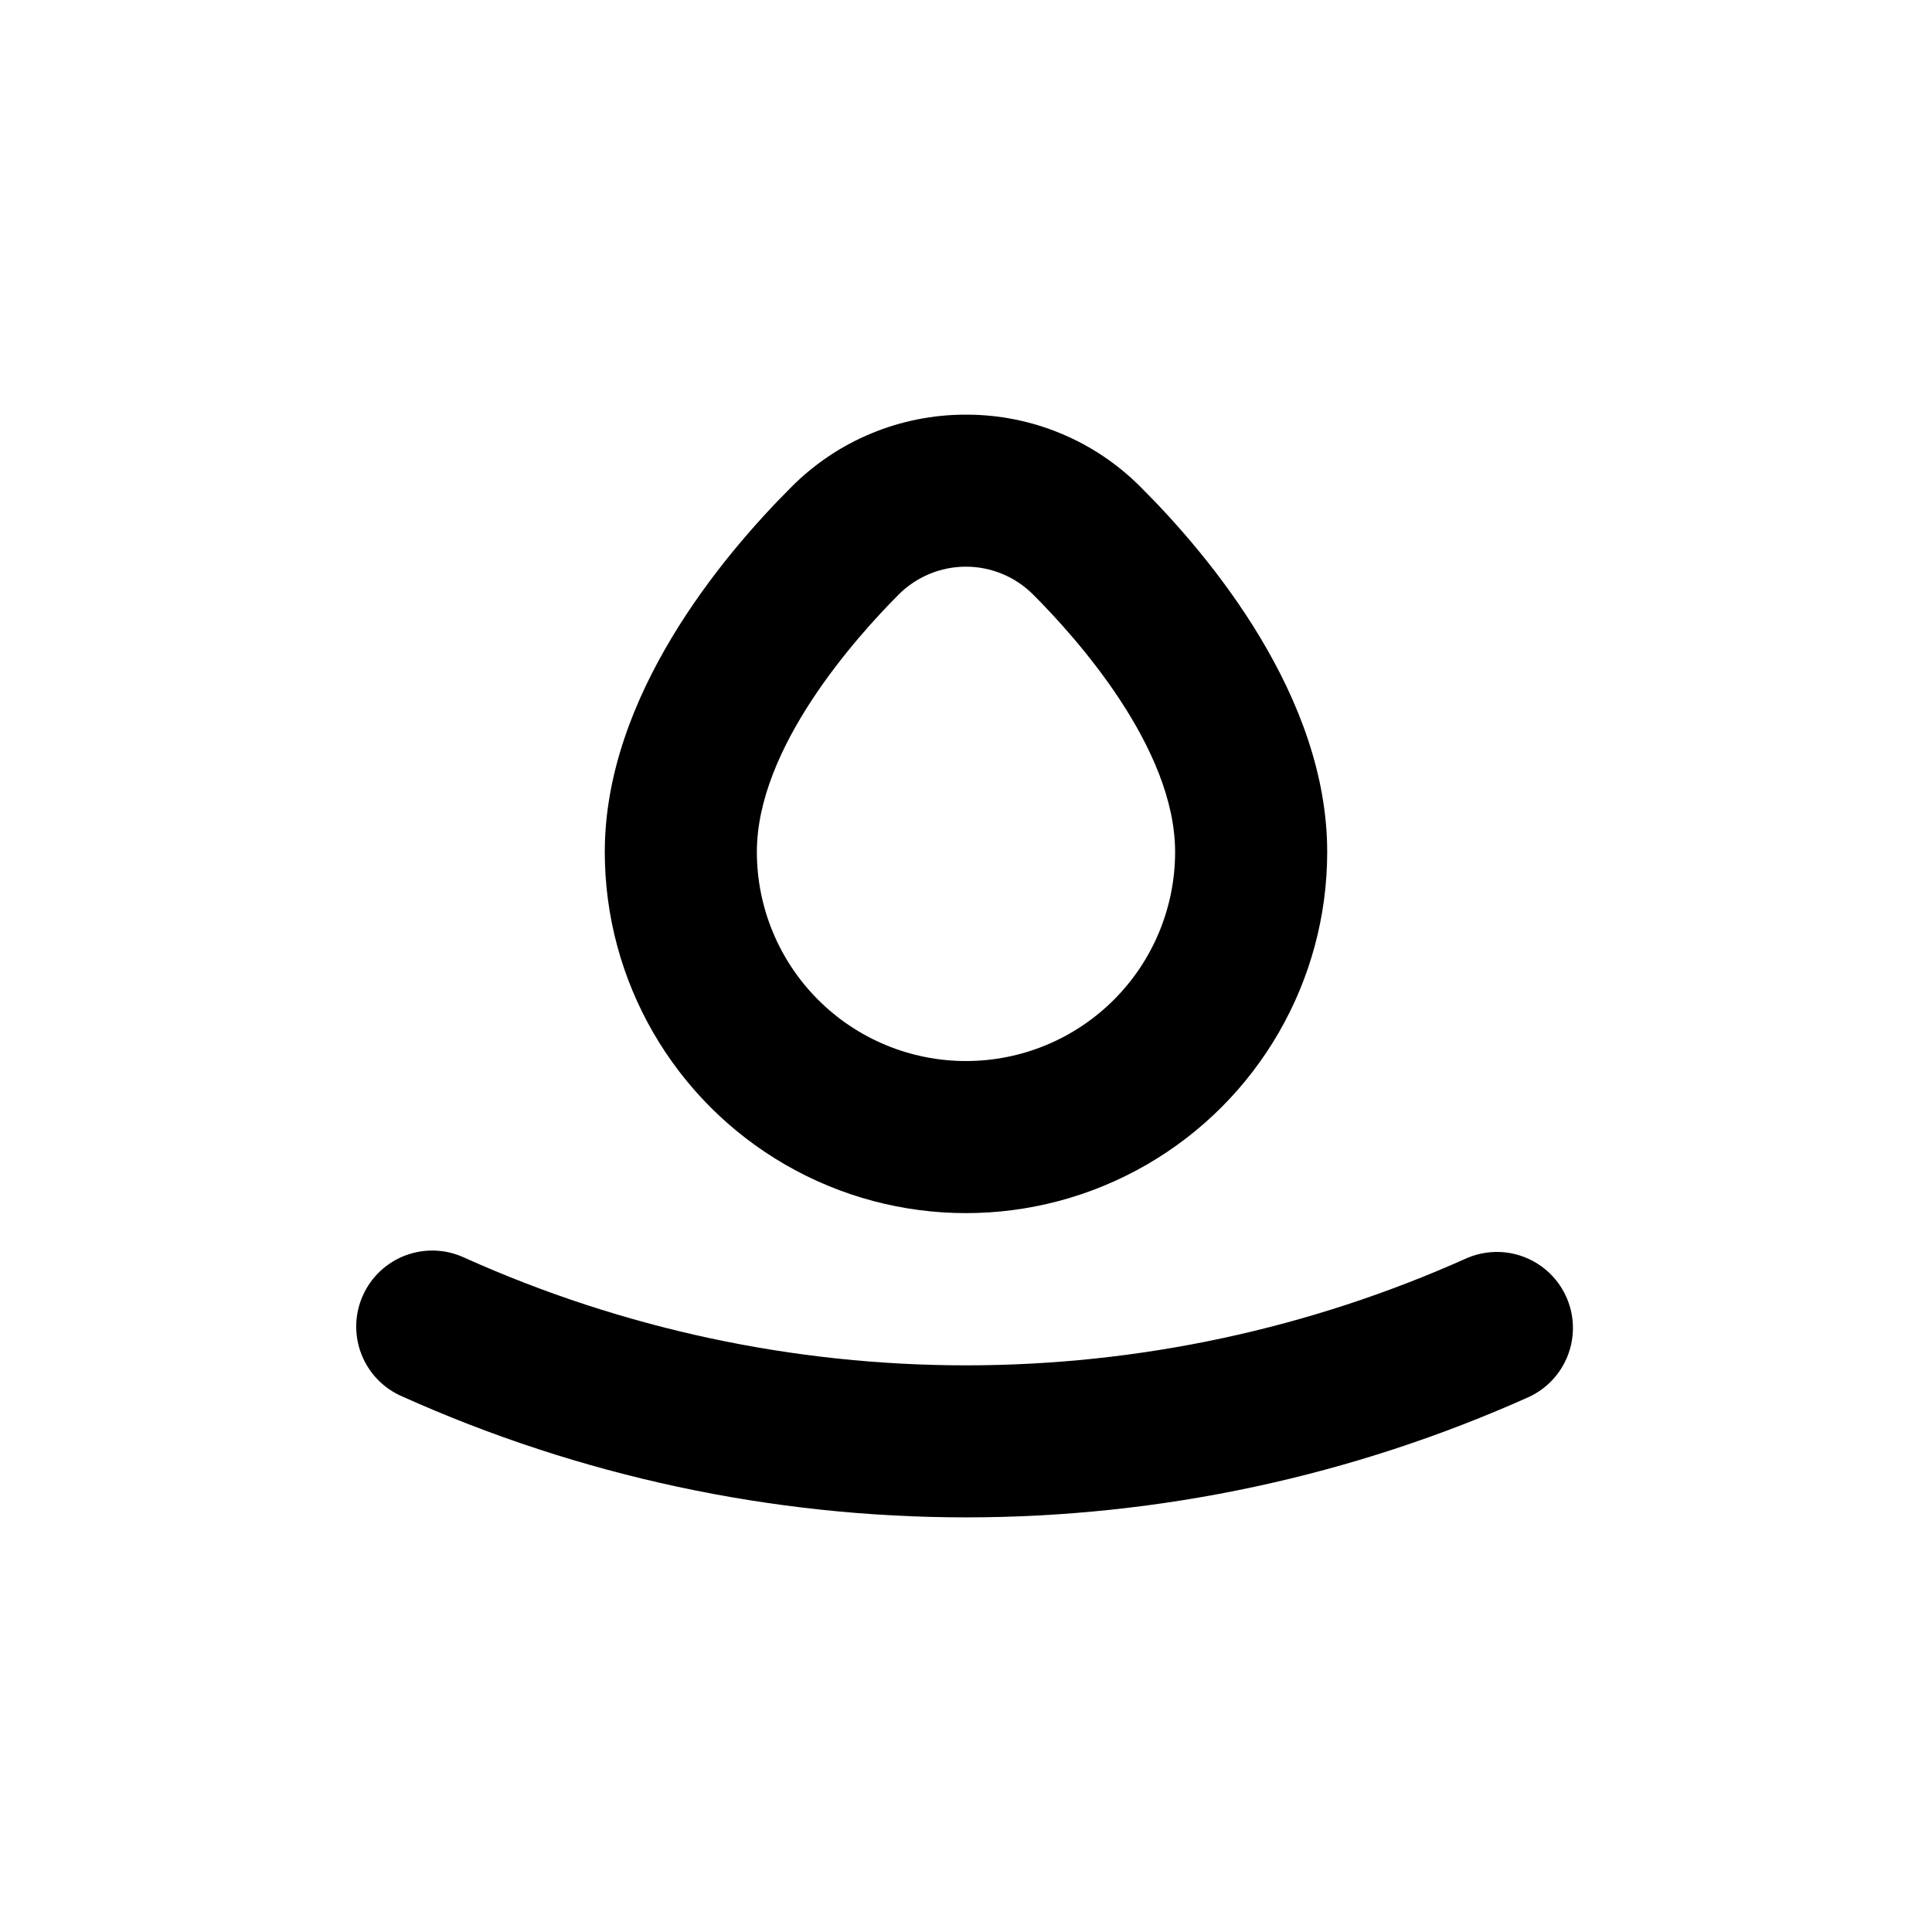
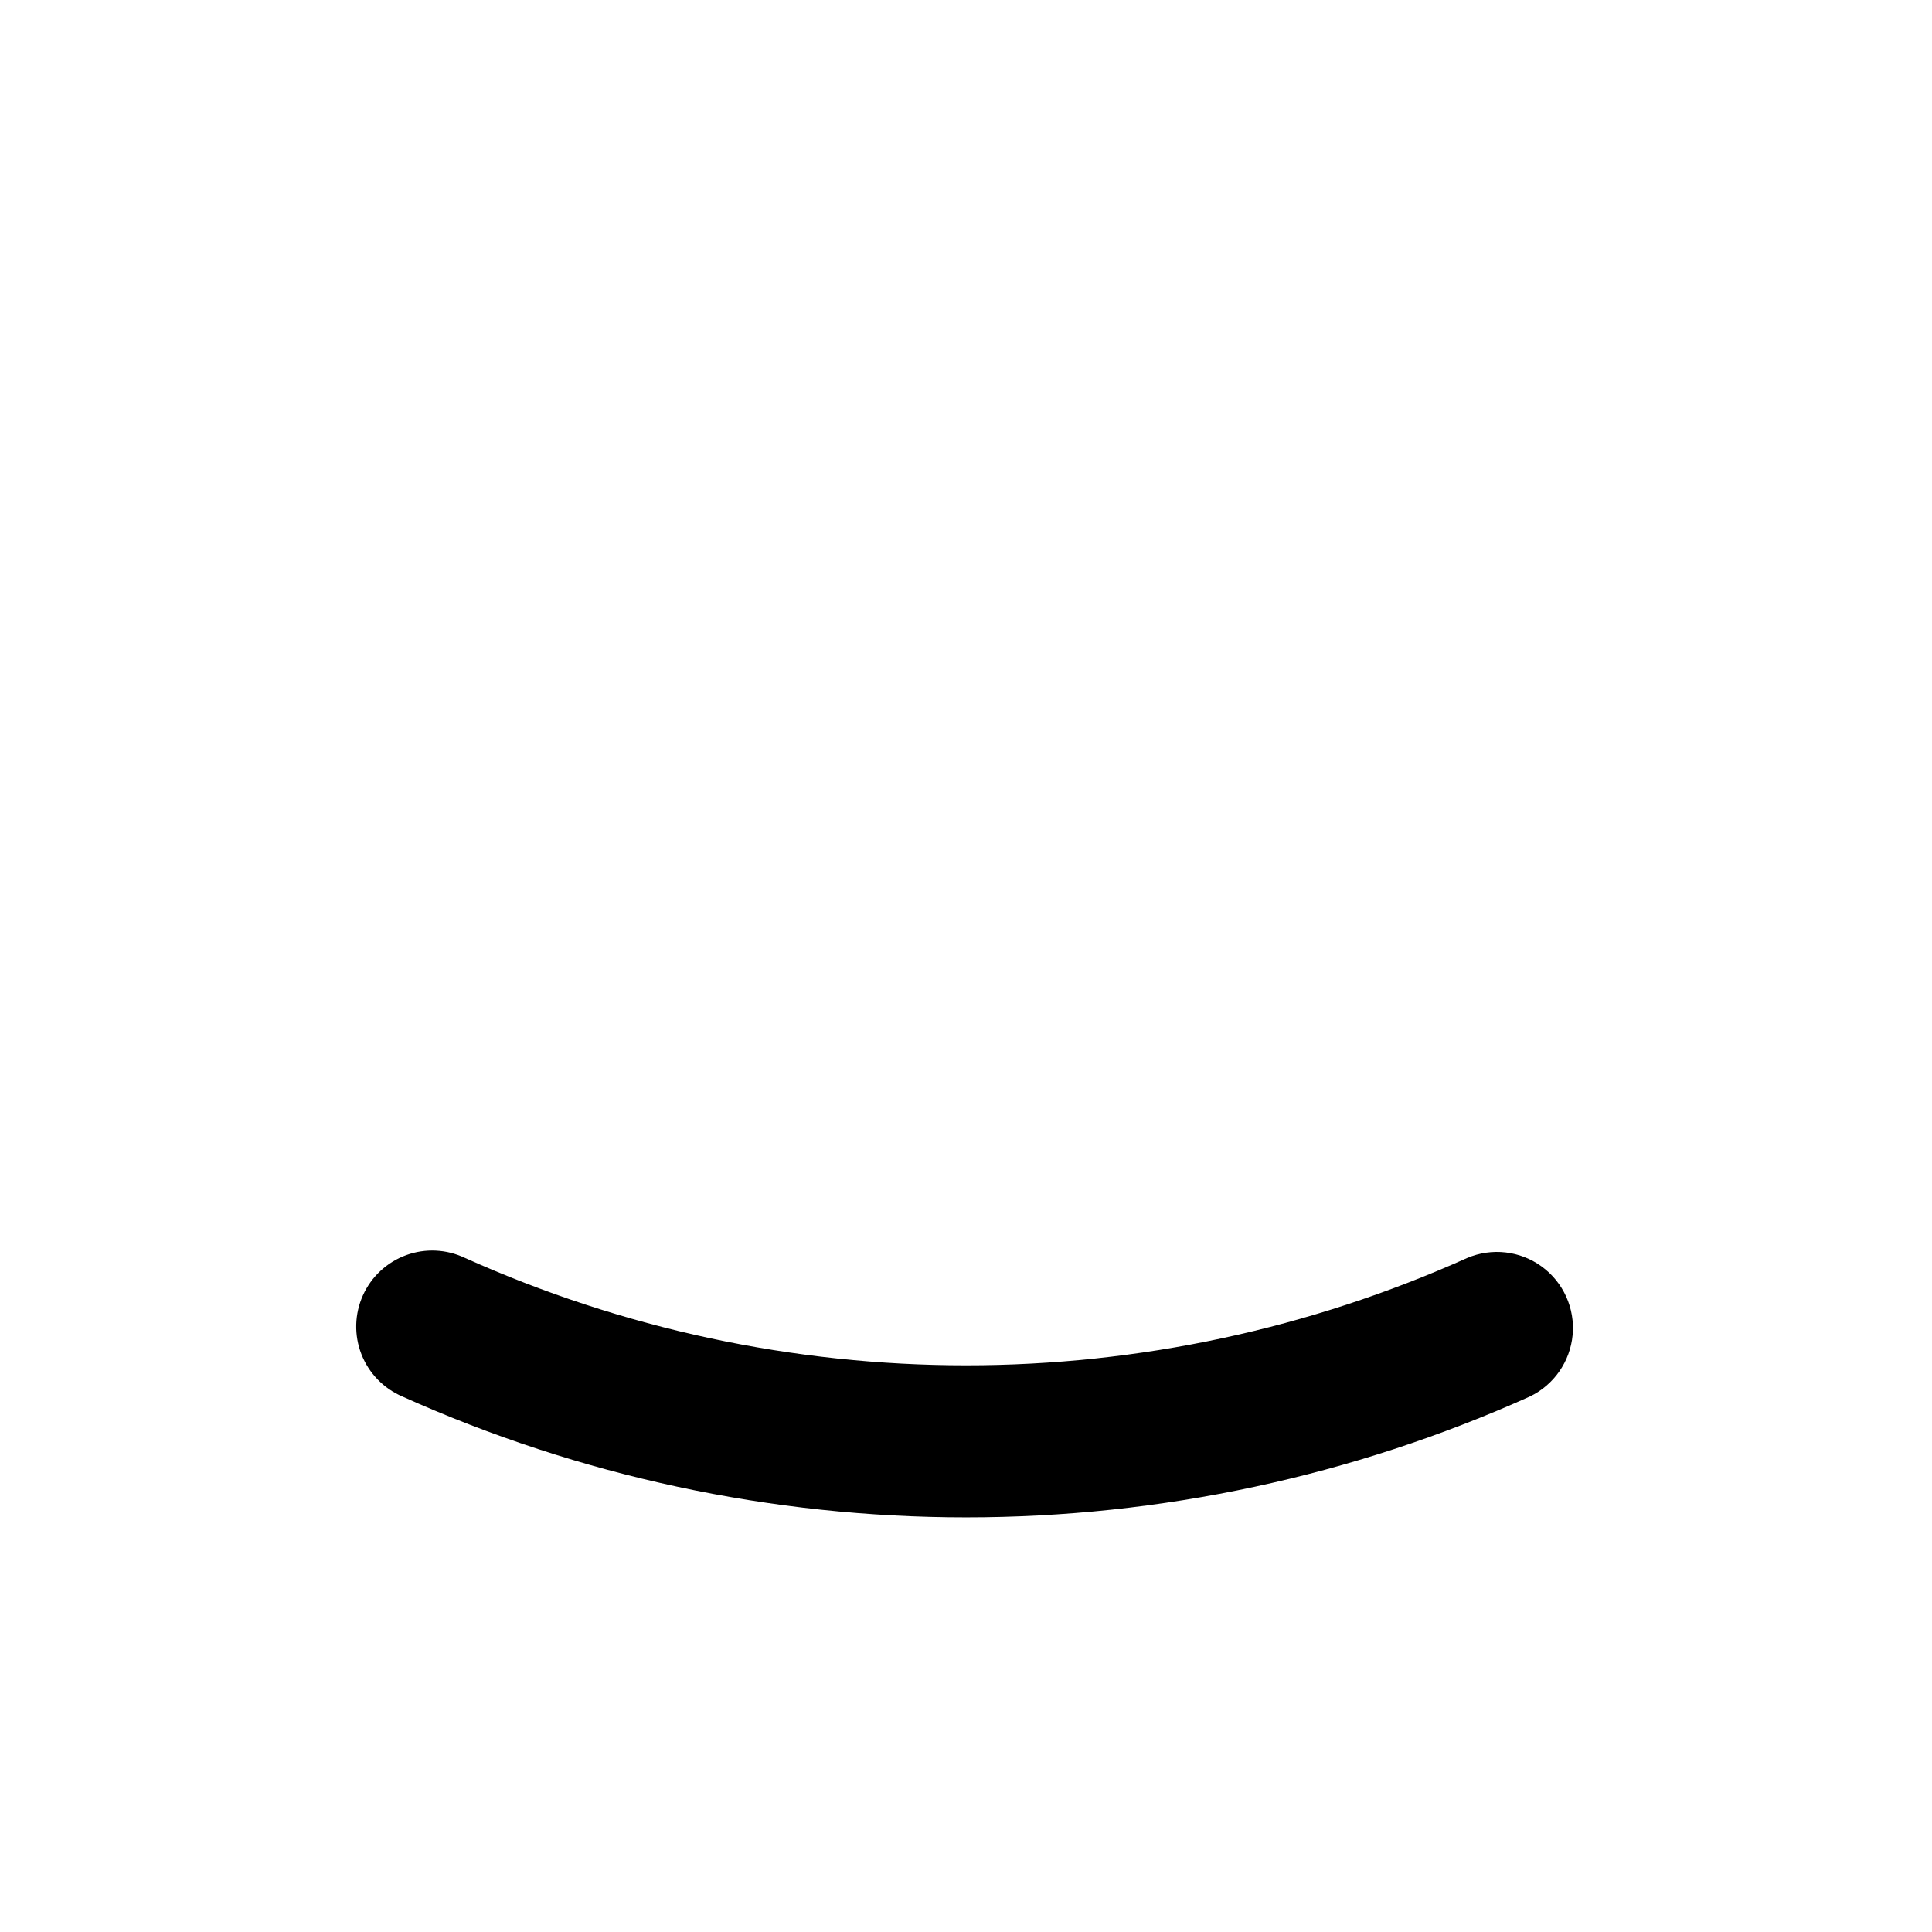
<svg xmlns="http://www.w3.org/2000/svg" fill="#000000" width="800px" height="800px" version="1.1" viewBox="144 144 512 512">
  <g>
-     <path d="m400 253.89c-17.379-0.043-34.051 6.867-46.301 19.195-18.441 18.438-49.426 55.52-49.426 96.68 0 34.199 18.246 65.801 47.863 82.898 29.617 17.102 66.105 17.102 95.723 0 29.617-17.098 47.863-48.699 47.863-82.898 0-41.16-30.984-78.293-49.422-96.68h-0.004c-12.246-12.328-28.922-19.238-46.297-19.195zm0 171.3v-0.004c-14.699 0-28.797-5.836-39.188-16.23-10.395-10.395-16.234-24.488-16.234-39.188 0-27.66 26.301-56.879 37.586-68.215 4.723-4.723 11.129-7.375 17.809-7.375 6.68 0 13.086 2.652 17.809 7.375 11.336 11.336 37.637 40.555 37.637 68.215 0 14.699-5.84 28.793-16.23 39.188-10.395 10.395-24.492 16.23-39.188 16.23z" />
    <path d="m267.25 477.38c-4.894-2.34-10.52-2.609-15.613-0.75-5.094 1.863-9.223 5.699-11.453 10.641-2.231 4.941-2.375 10.574-0.402 15.625 1.977 5.051 5.902 9.094 10.891 11.215 46.965 21.098 97.867 32.008 149.36 32.008 51.488 0 102.39-10.91 149.36-32.008 6.398-3.062 10.715-9.262 11.367-16.324 0.656-7.062-2.453-13.949-8.18-18.133-5.731-4.184-13.234-5.047-19.766-2.273-41.754 18.754-87.004 28.449-132.78 28.449-45.773 0-91.023-9.695-132.78-28.449z" />
  </g>
</svg>